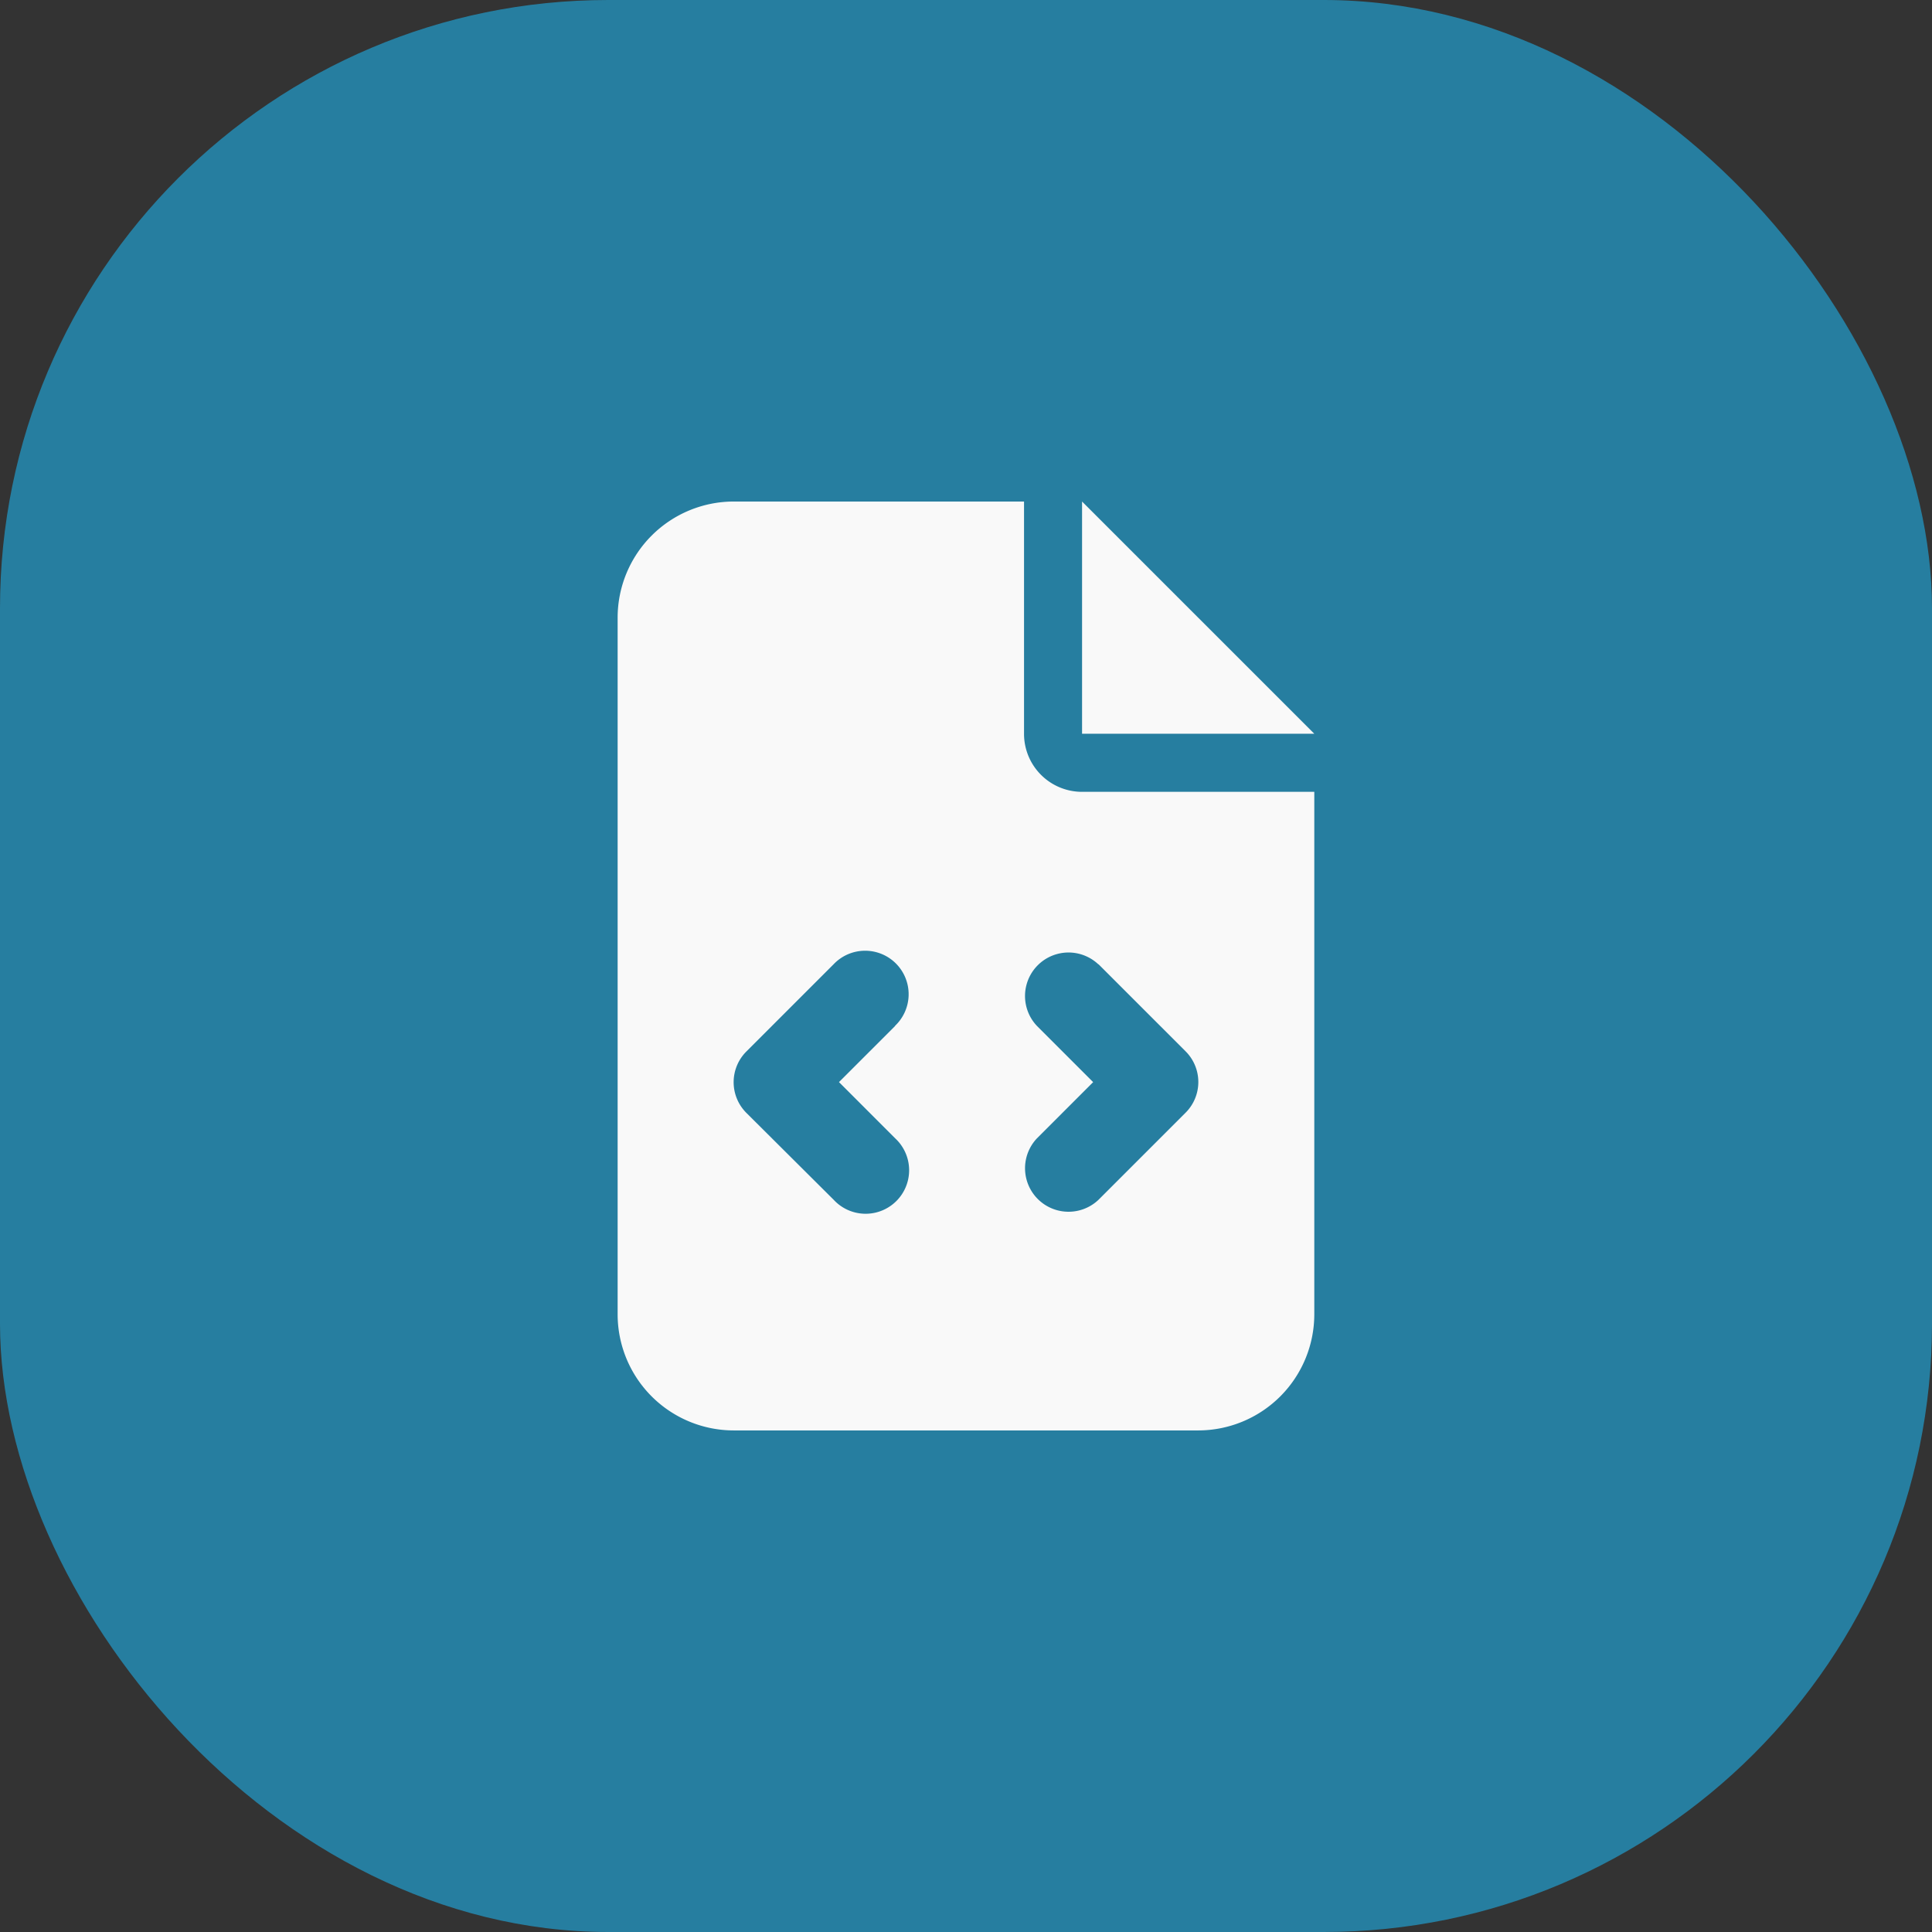
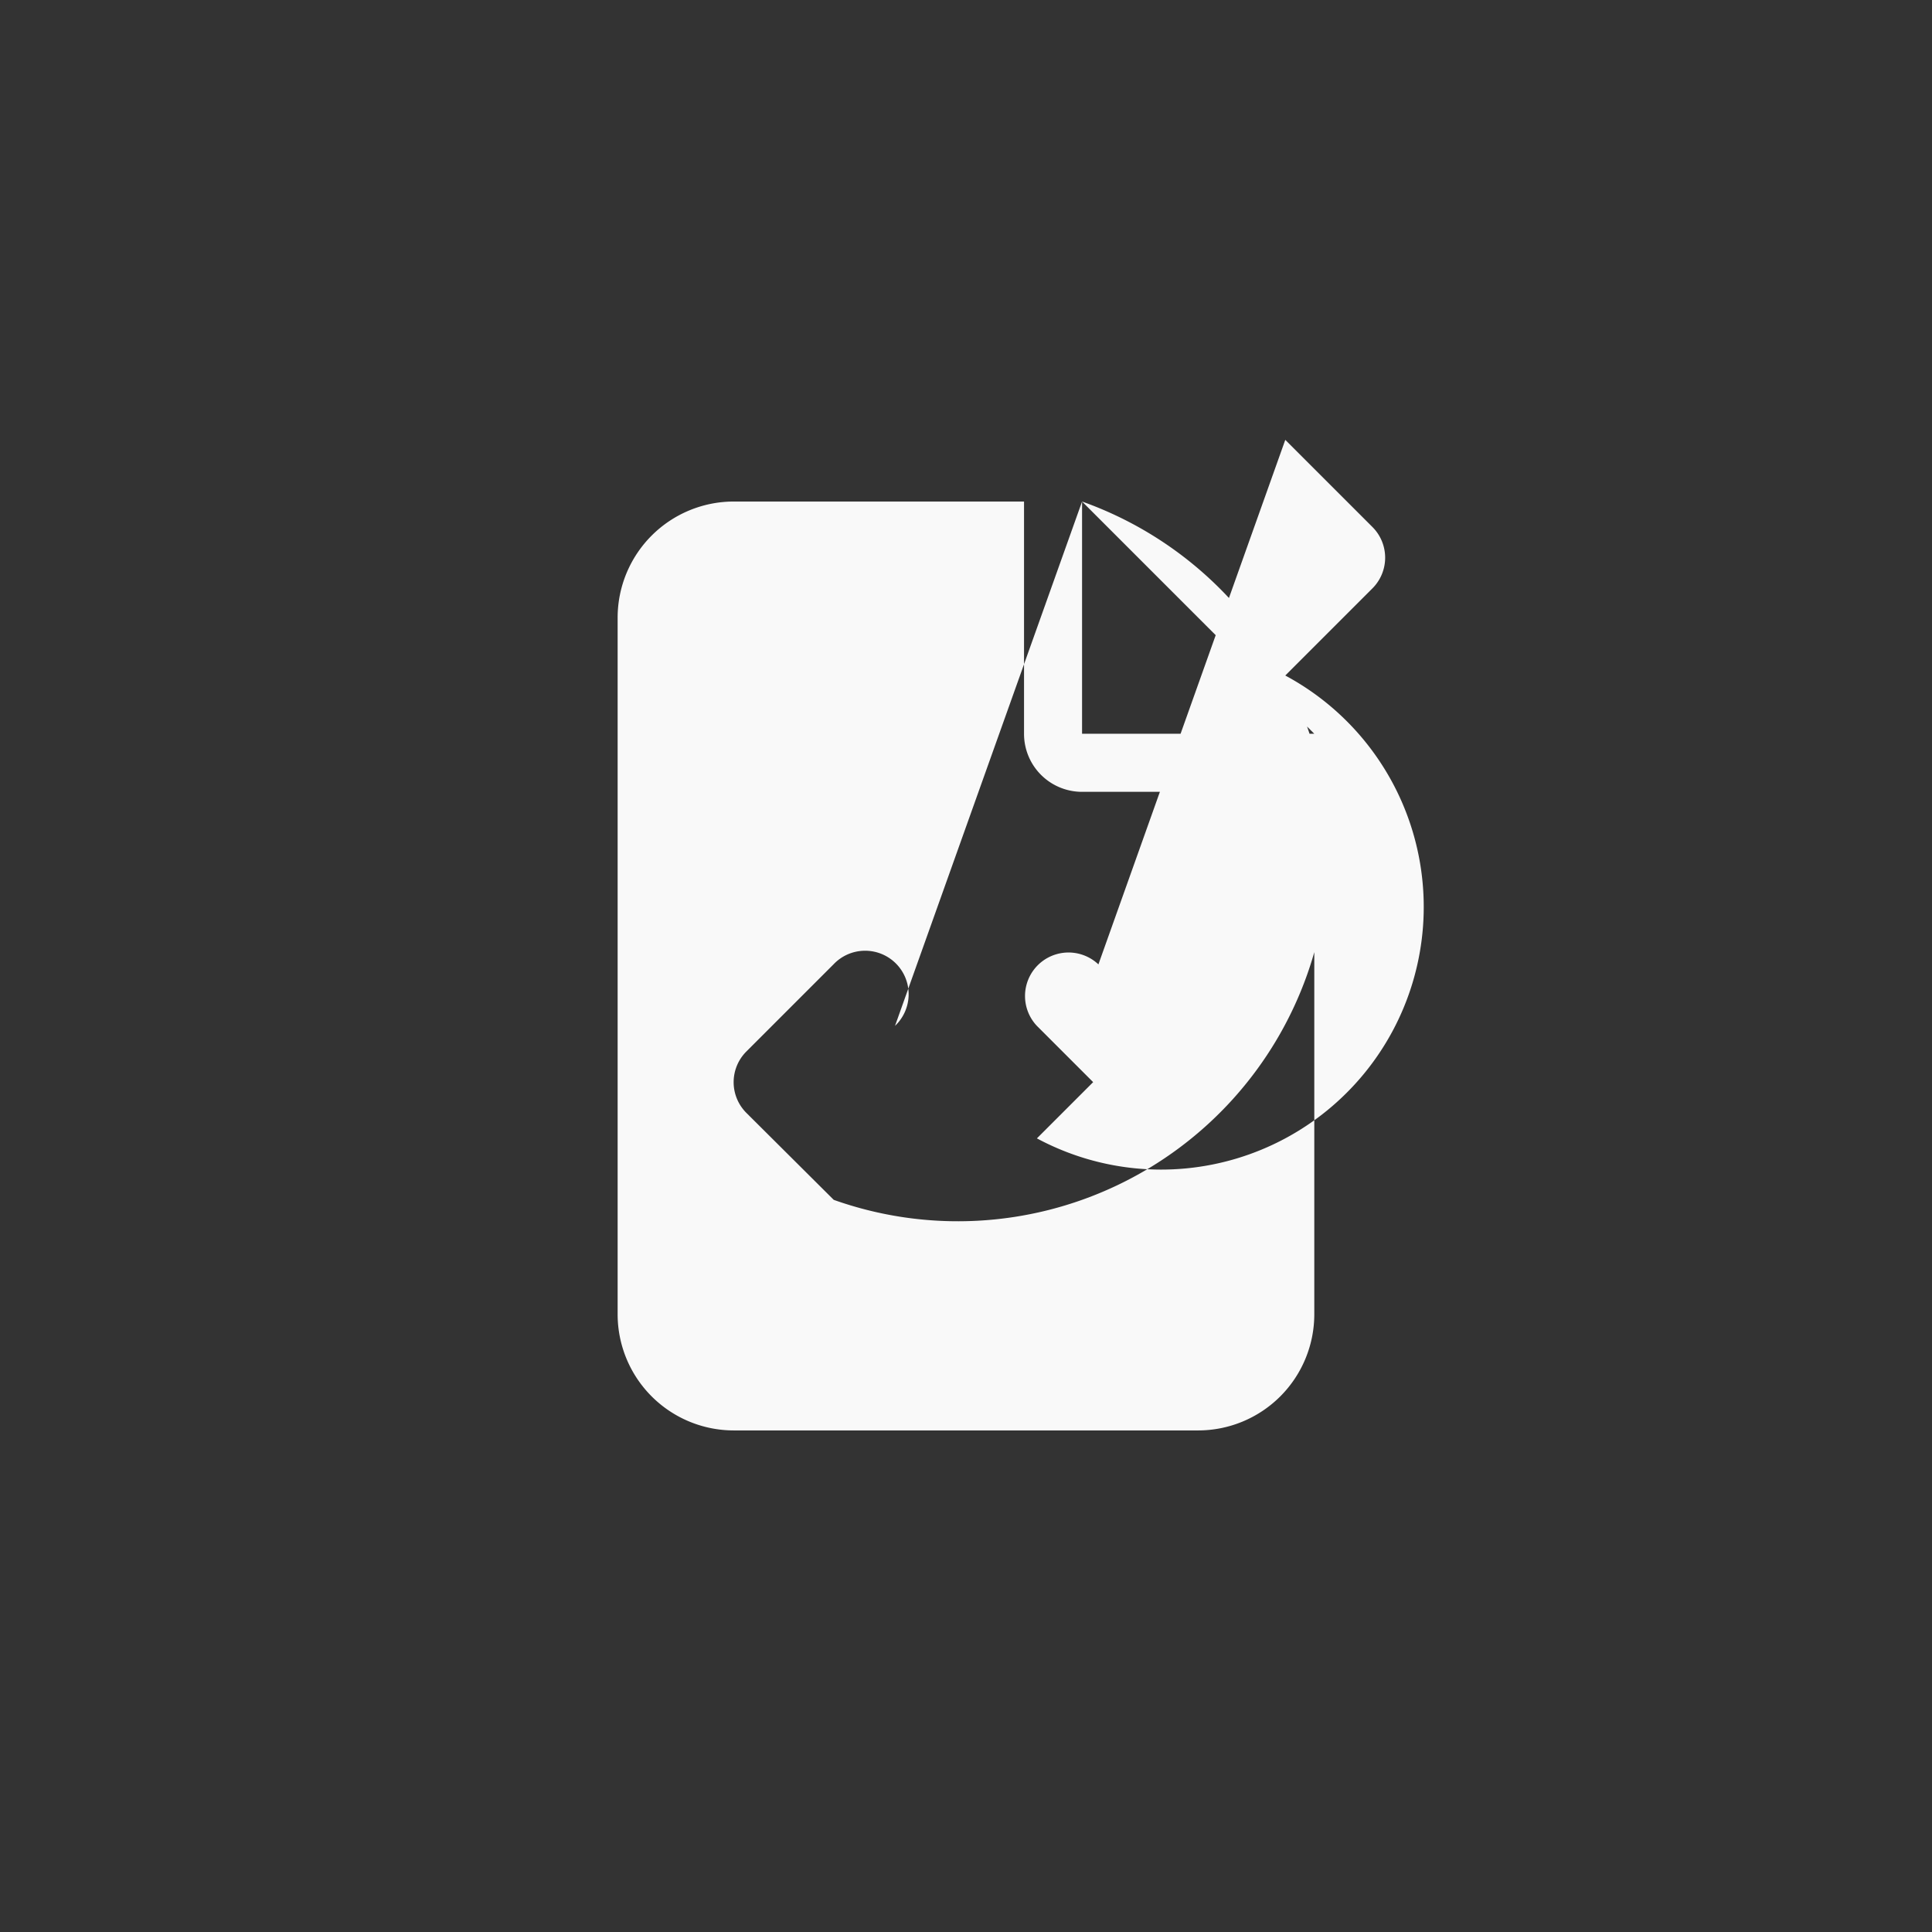
<svg xmlns="http://www.w3.org/2000/svg" width="54" height="54" viewBox="0 0 54 54">
  <rect x="0" y="0" width="54" height="54" fill="#333333" stroke="none" />
  <g id="Group_32737" data-name="Group 32737" transform="translate(-36.18)">
    <g id="Group_32701" data-name="Group 32701" transform="translate(36.18)">
-       <rect id="Rectangle_18506" data-name="Rectangle 18506" width="54" height="54" rx="17" fill="#267ea0" />
-     </g>
-     <path id="file-code-solid" d="M3.245,0A3.248,3.248,0,0,0,0,3.245V22.718a3.248,3.248,0,0,0,3.245,3.245H16.227a3.248,3.248,0,0,0,3.245-3.245V8.114H12.982a1.621,1.621,0,0,1-1.623-1.623V0Zm9.736,0V6.491h6.491ZM7.759,14.655,6.187,16.227,7.759,17.8A1.216,1.216,0,1,1,6.04,19.518L3.6,17.089a1.212,1.212,0,0,1,0-1.719l2.434-2.434a1.216,1.216,0,1,1,1.719,1.719Zm5.68-1.724,2.434,2.434a1.212,1.212,0,0,1,0,1.719l-2.434,2.434A1.216,1.216,0,0,1,11.719,17.8l1.572-1.572-1.572-1.572a1.216,1.216,0,0,1,1.719-1.719Z" transform="translate(53.443 14.018)" fill="#f9f9f9" />
+       </g>
+     <path id="file-code-solid" d="M3.245,0A3.248,3.248,0,0,0,0,3.245V22.718a3.248,3.248,0,0,0,3.245,3.245H16.227a3.248,3.248,0,0,0,3.245-3.245V8.114H12.982a1.621,1.621,0,0,1-1.623-1.623V0Zm9.736,0V6.491h6.491ZA1.216,1.216,0,1,1,6.04,19.518L3.6,17.089a1.212,1.212,0,0,1,0-1.719l2.434-2.434a1.216,1.216,0,1,1,1.719,1.719Zm5.68-1.724,2.434,2.434a1.212,1.212,0,0,1,0,1.719l-2.434,2.434A1.216,1.216,0,0,1,11.719,17.8l1.572-1.572-1.572-1.572a1.216,1.216,0,0,1,1.719-1.719Z" transform="translate(53.443 14.018)" fill="#f9f9f9" />
  </g>
</svg>